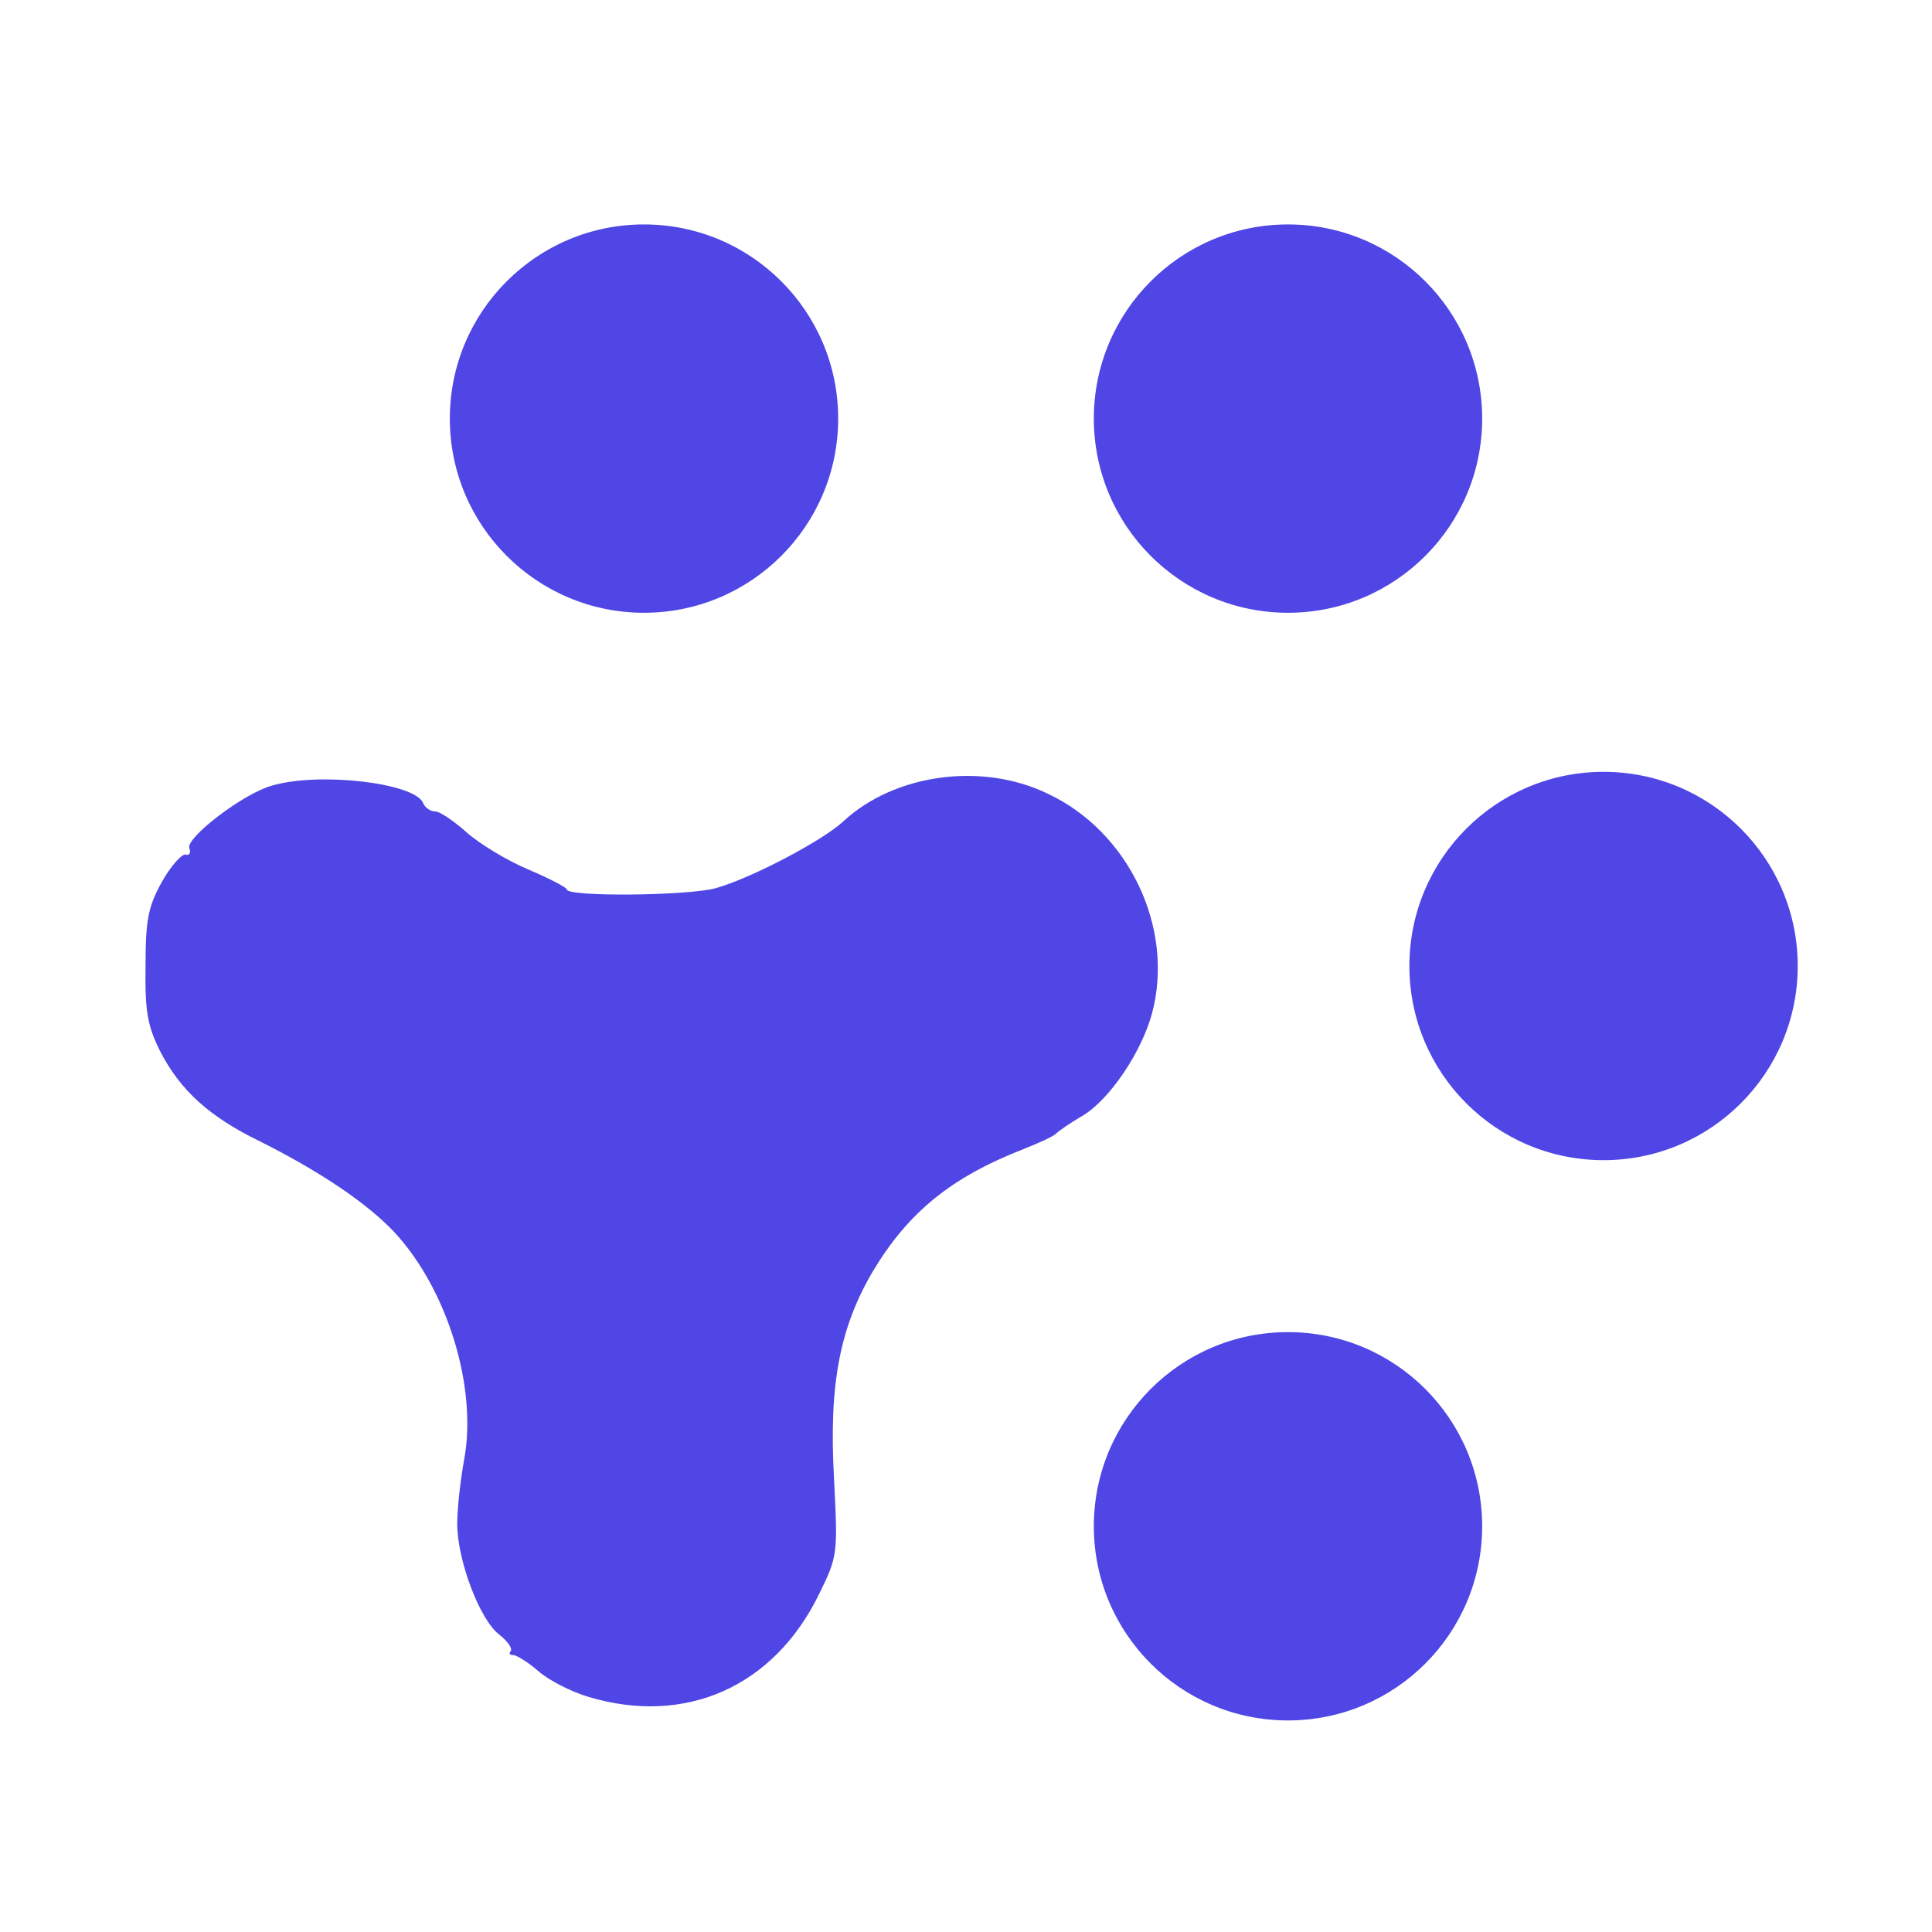
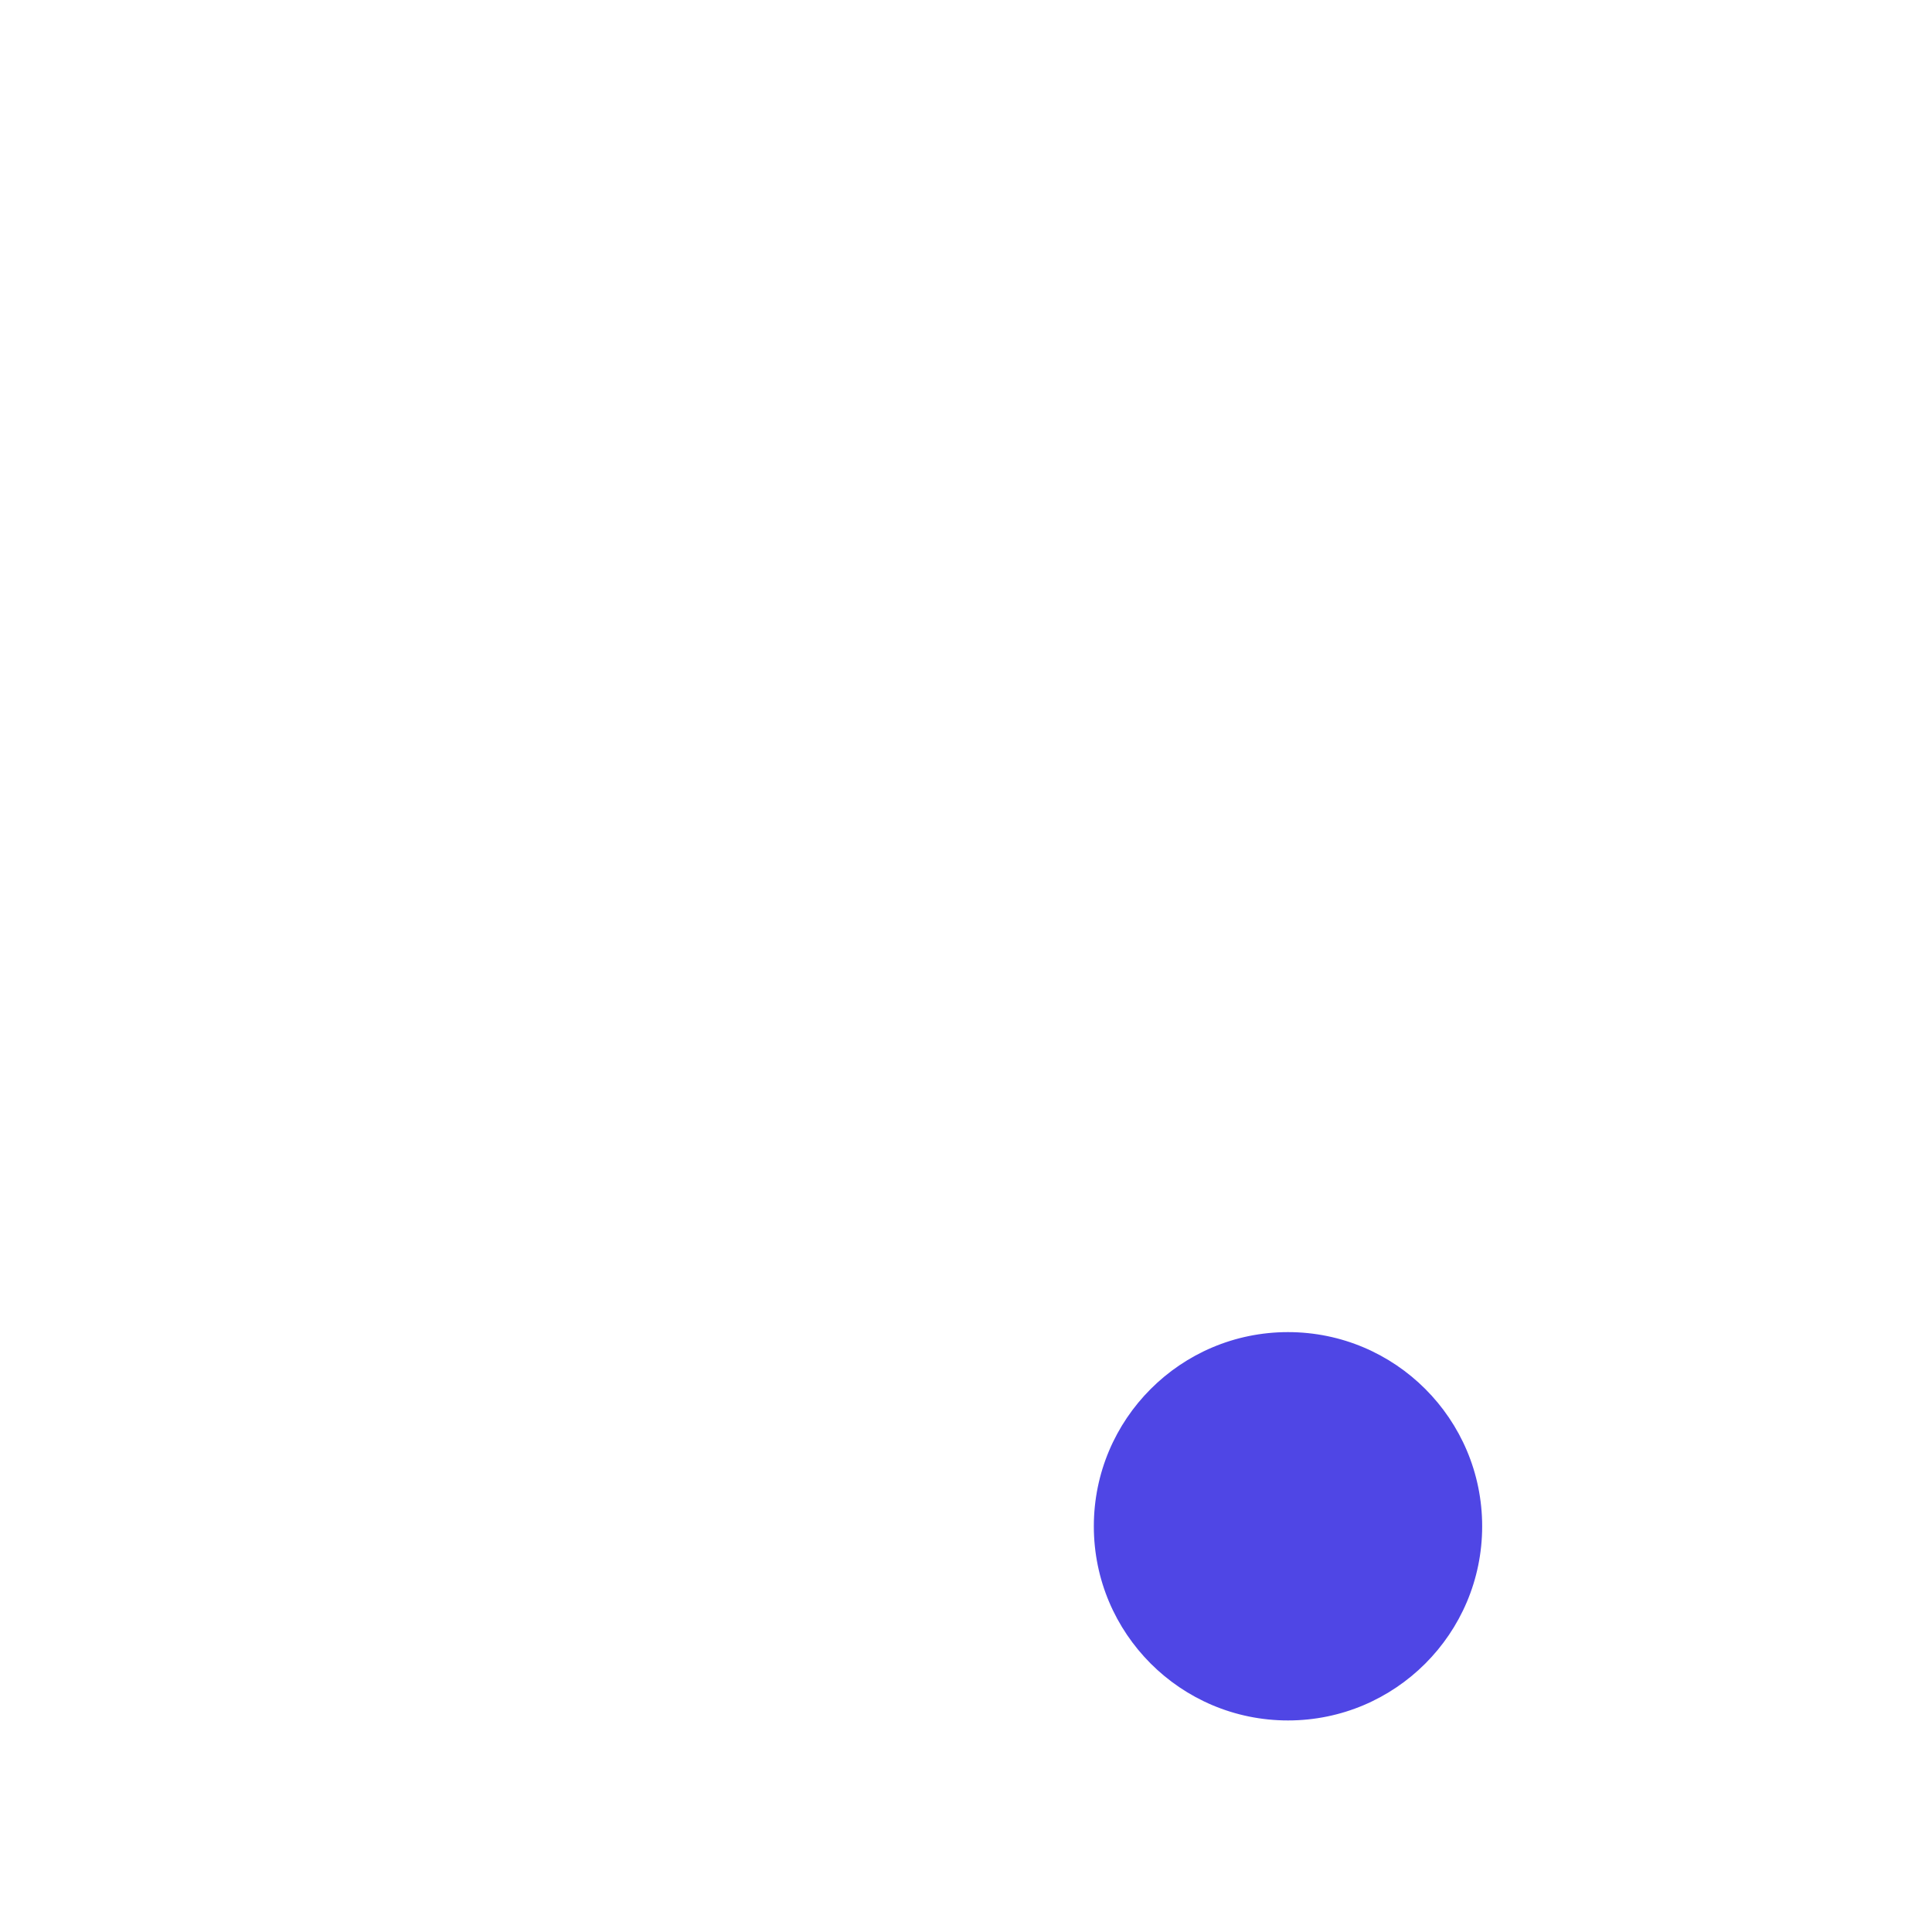
<svg xmlns="http://www.w3.org/2000/svg" version="1.0" width="300pt" height="300pt" viewBox="0 0 300 300" preserveAspectRatio="xMidYMid meet">
  <g transform="translate(0,300) scale(0.1,-0.1)" fill="rgb(79, 70, 229)" stroke="rgb(79, 70, 229)" stroke-width="">
    <circle cx="2000" cy="630" r="300" stroke="rgb(79, 70, 229)" stroke-width="3" fill="rgb(79, 70, 229)" />
-     <circle cx="2490" cy="1500" r="300" stroke="rgb(79, 70, 229)" stroke-width="3" fill="rgb(79, 70, 229)" />
-     <circle cx="2000" cy="2350" r="300" stroke="rgb(79, 70, 229)" stroke-width="3" fill="rgb(79, 70, 229)" />
-     <circle cx="1000" cy="2350" r="300" stroke="rgb(79, 70, 229)" stroke-width="3" fill="rgb(79, 70, 229)" />
-     <path d="M452 1810 m1174 -42 c127 -59 198 -209 163 -341 -16 -60 -65 -133 -107 -159 -21 -12 -39 -25 -42 -28 -3 -4 -25 -14 -50 -24 -113 -44 -179 -98 -234 -189 -52 -88 -69 -176 -61 -322 6 -118 6 -121 -23 -180 -70 -144 -207 -205 -358 -160 -27 8 -62 26 -78 40 -16 14 -34 25 -39 25 -6 0 -7 3 -4 6 3 4 -4 15 -18 26 -30 23 -65 115 -65 172 0 23 5 69 11 101 20 111 -26 262 -108 351 -42 45 -116 95 -210 142 -78 38 -123 79 -154 139 -20 40 -24 62 -23 133 0 71 4 92 25 130 14 25 31 44 37 43 6 -2 9 3 6 10 -6 16 84 85 128 97 74 22 223 4 235 -27 3 -7 11 -13 19 -13 7 0 29 -15 48 -32 20 -18 63 -44 96 -58 33 -14 60 -28 60 -31 0 -12 190 -10 232 2 56 16 166 74 198 104 79 73 214 92 316 43z" />
  </g>
</svg>